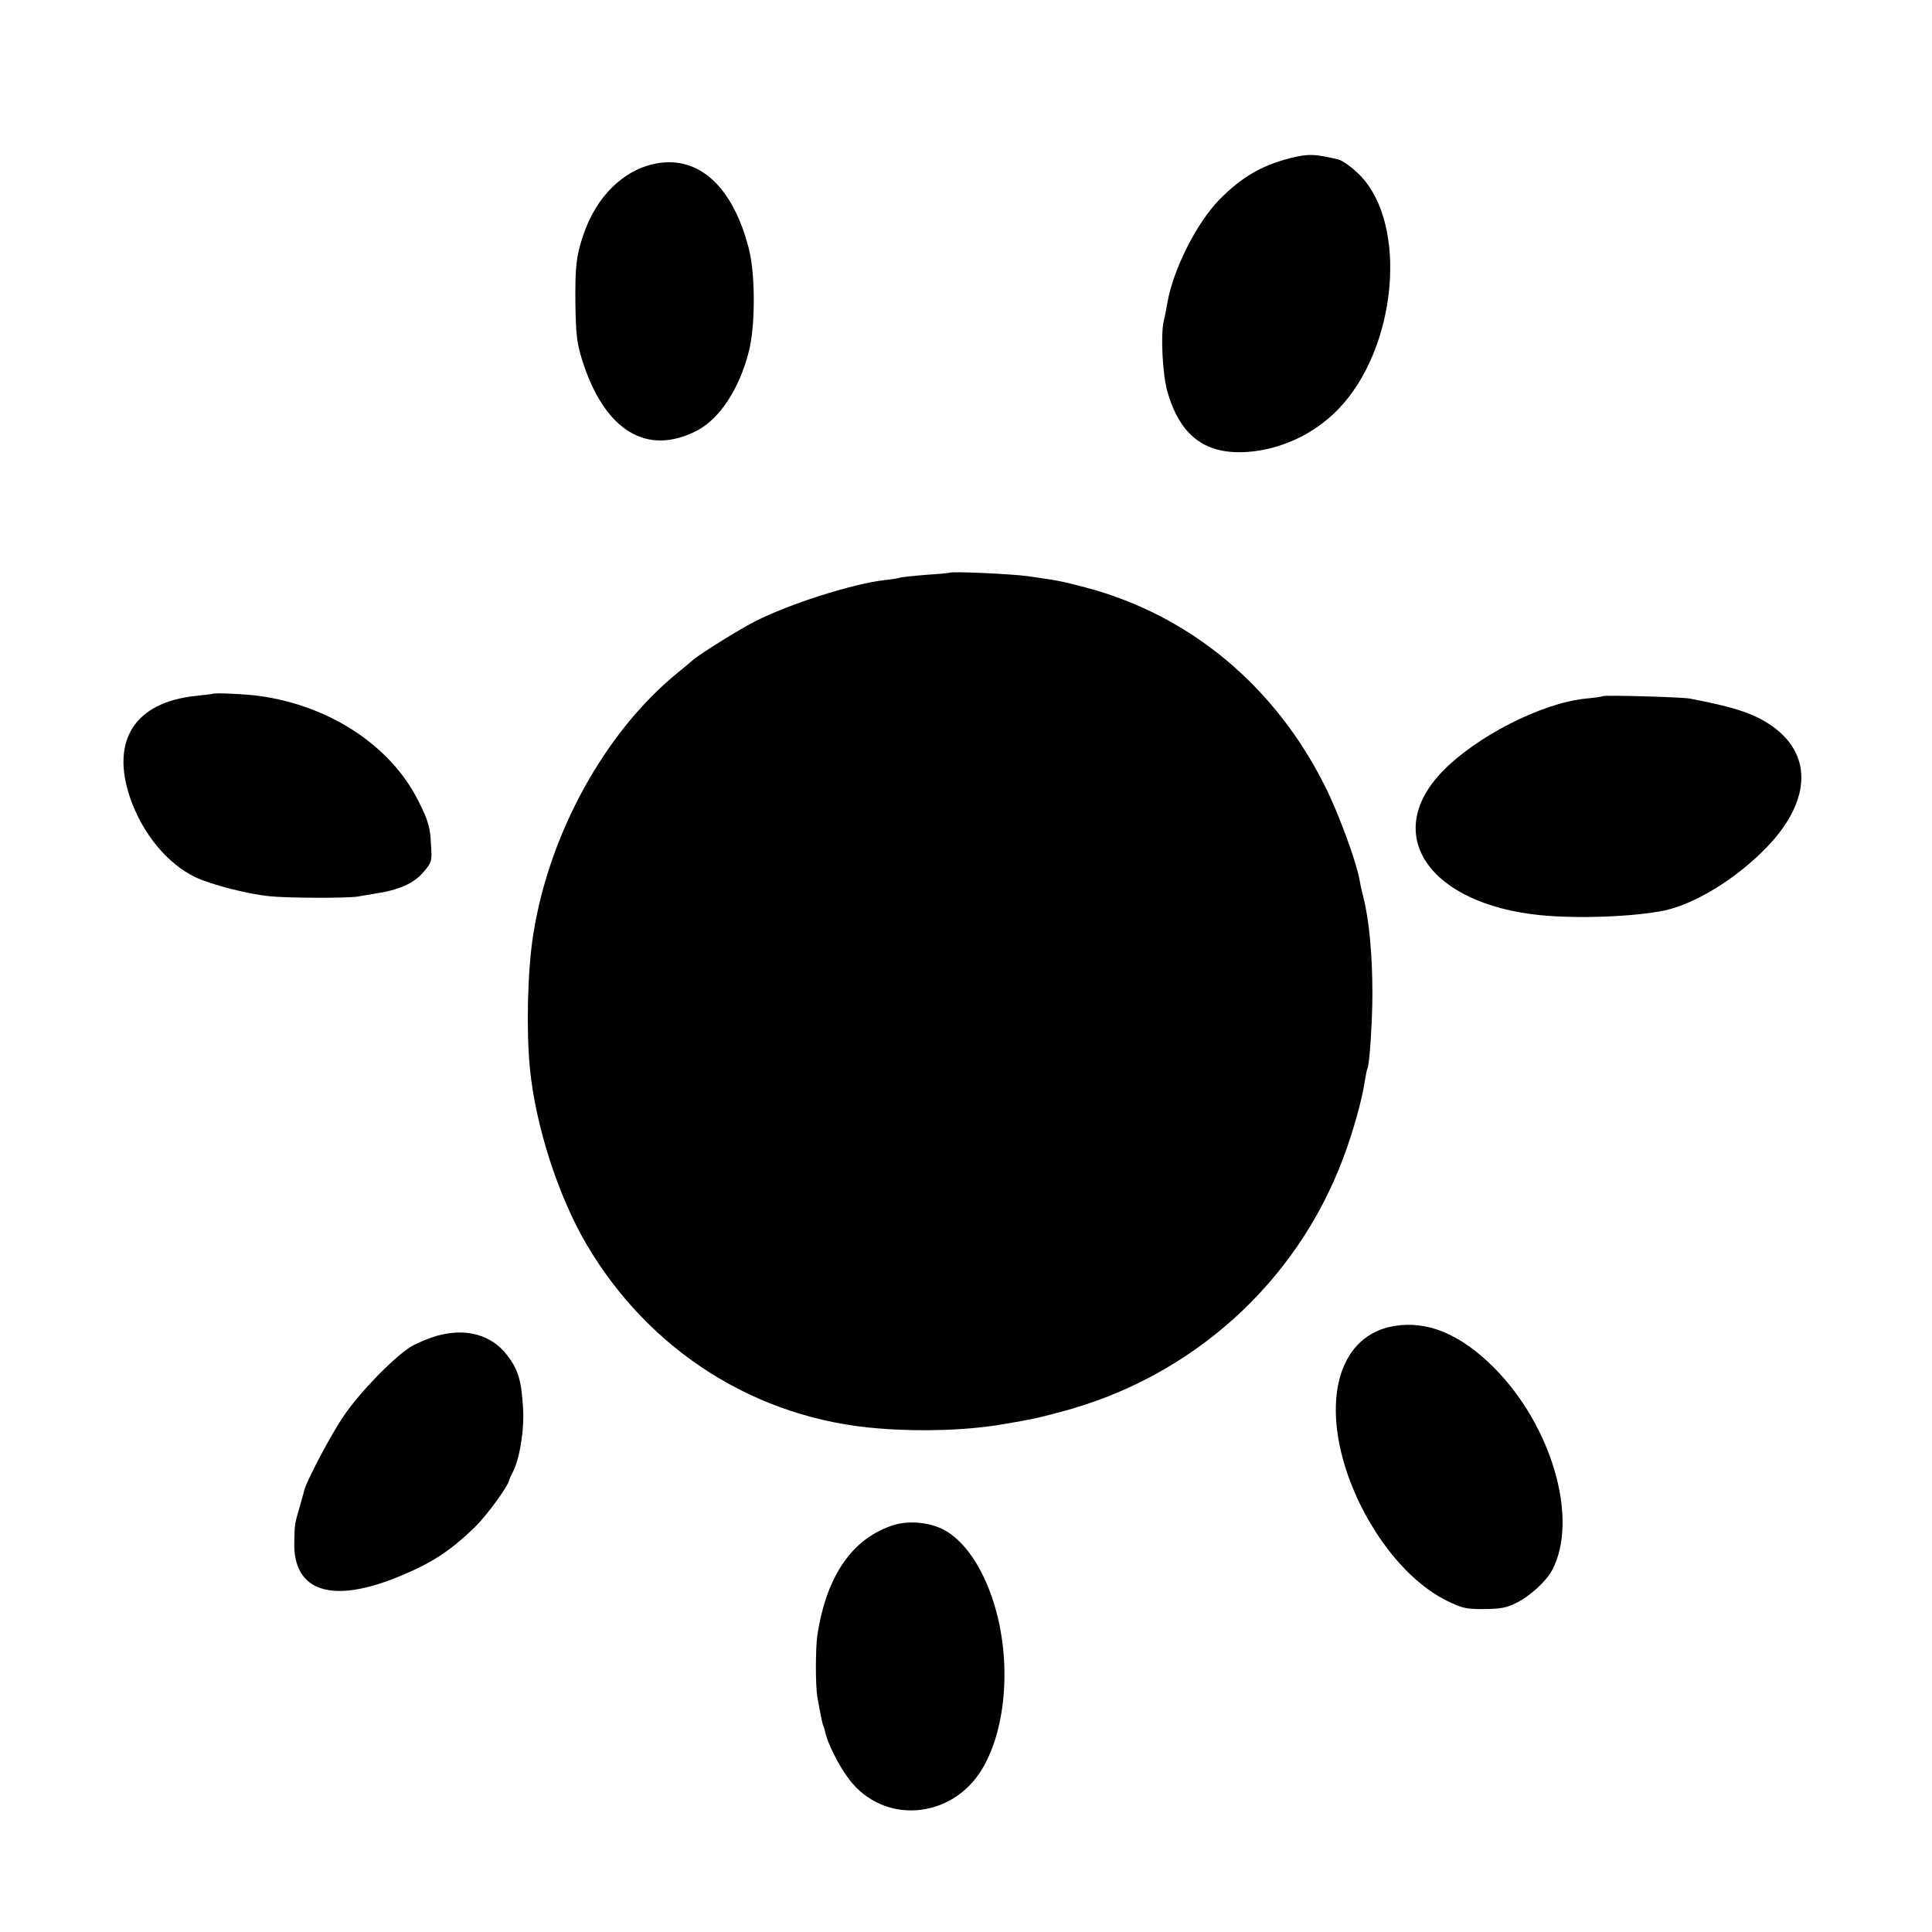
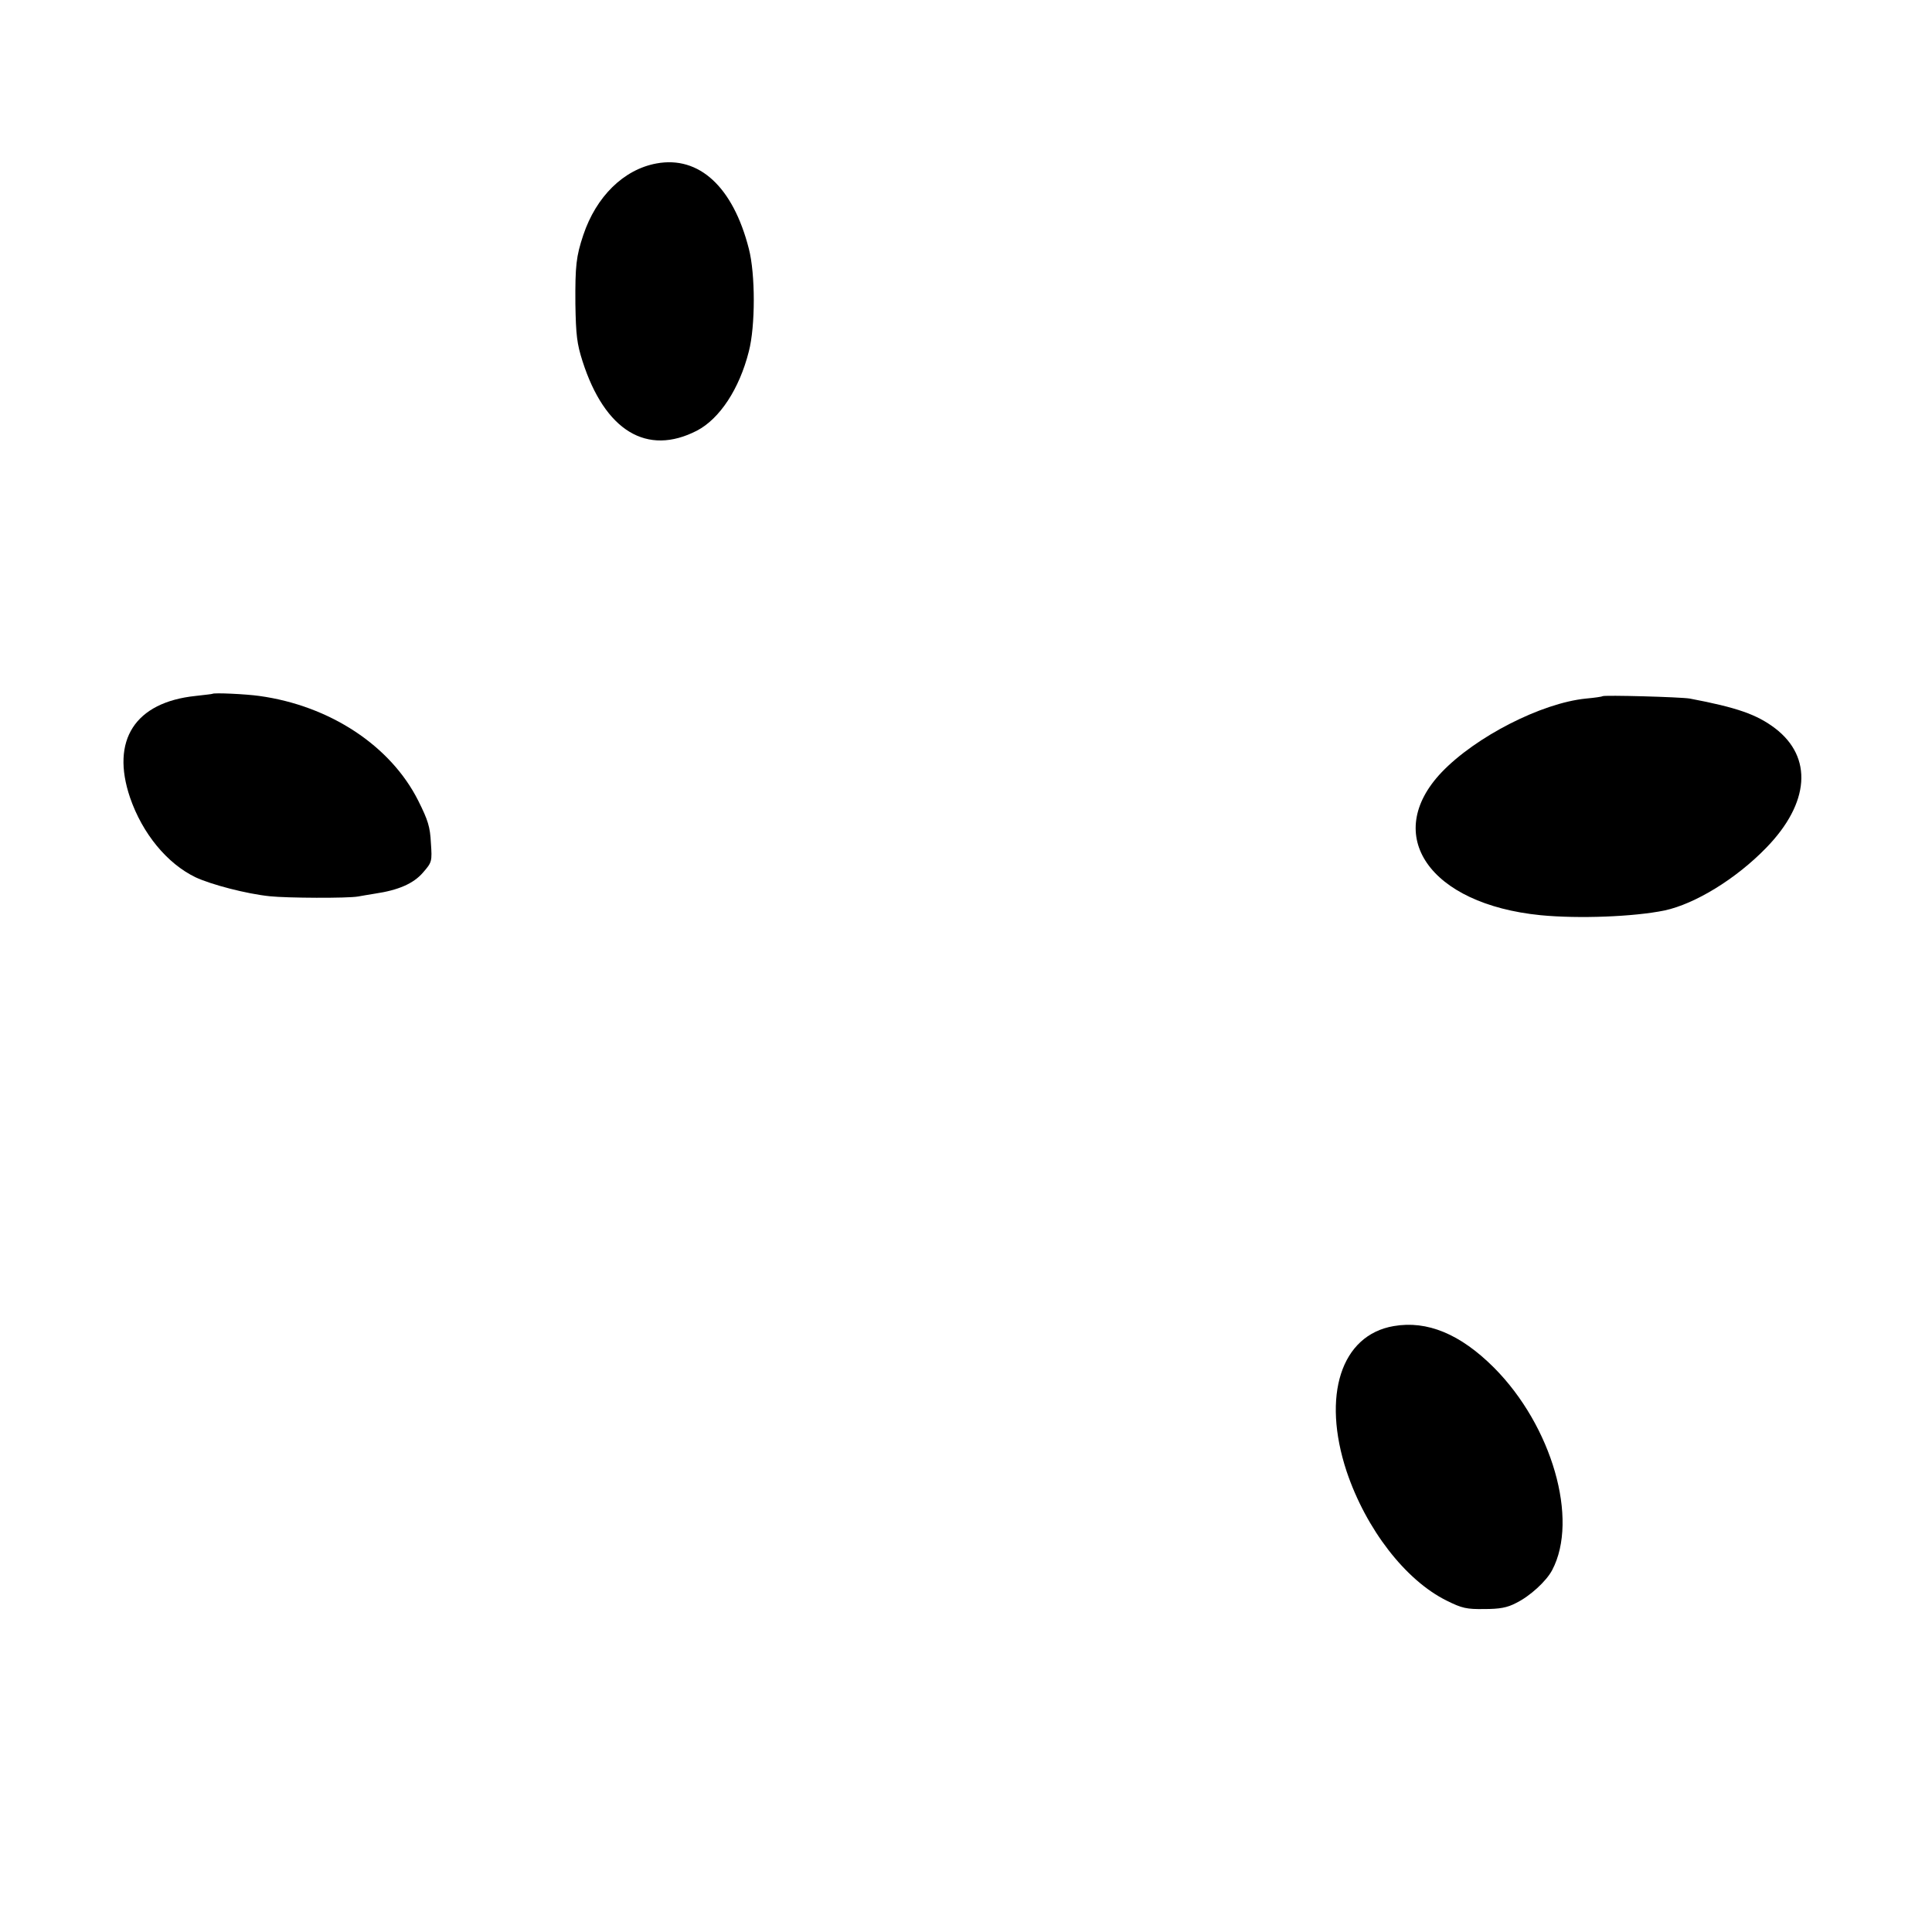
<svg xmlns="http://www.w3.org/2000/svg" version="1.0" width="734pt" height="734pt" viewBox="0 0 734 734" preserveAspectRatio="xMidYMid meet">
  <g transform="translate(0,734) scale(0.1,-0.1)" fill="#000000" stroke="none">
-     <path d="M4901 6739 c-109 -28 -184 -72 -269 -158 -87 -90 -175 -265 -197 -392 -3 -19 -9 -50 -14 -69 -12 -56 -4 -204 14 -267 48 -169 144 -241 304 -230 128 9 254 68 345 162 224 231 267 704 81 891 -28 28 -64 54 -80 58 -91 22 -116 22 -184 5z" />
    <path d="M2494 6719 c-125 -23 -229 -126 -278 -272 -27 -81 -31 -116 -30 -262 2 -119 6 -151 27 -217 85 -265 245 -362 435 -264 86 45 161 158 197 301 25 96 25 294 0 390 -60 235 -189 354 -351 324z" />
-     <path d="M3607 5164 c-1 -1 -42 -5 -91 -8 -49 -4 -92 -9 -95 -10 -3 -2 -31 -7 -61 -10 -122 -14 -363 -91 -492 -157 -57 -29 -207 -122 -235 -146 -11 -10 -39 -33 -61 -51 -274 -224 -486 -609 -546 -992 -22 -137 -27 -362 -13 -507 21 -218 107 -486 215 -670 240 -408 648 -665 1112 -700 162 -13 335 -7 470 16 111 19 127 22 220 47 497 131 895 489 1073 964 38 101 72 223 82 292 4 24 8 45 10 48 8 12 19 182 19 285 0 145 -12 278 -34 365 -5 19 -12 50 -15 68 -12 68 -79 251 -130 353 -191 383 -514 652 -910 757 -90 24 -107 27 -220 43 -65 9 -291 19 -298 13z" />
    <path d="M807 4704 c-1 -1 -30 -4 -64 -8 -230 -24 -323 -168 -249 -386 47 -137 141 -251 249 -303 60 -28 194 -63 282 -72 66 -7 295 -8 335 -1 14 3 43 7 65 11 88 13 146 38 182 80 34 39 35 42 30 113 -3 61 -11 86 -48 160 -105 209 -336 361 -604 398 -49 7 -173 13 -178 8z" />
    <path d="M6088 4695 c-2 -2 -30 -6 -63 -9 -169 -17 -419 -145 -548 -280 -227 -239 -46 -501 376 -543 144 -14 354 -6 471 18 116 25 272 120 387 239 164 169 177 343 33 453 -70 53 -145 79 -324 113 -35 6 -326 14 -332 9z" />
    <path d="M5295 2302 c-200 -34 -274 -264 -179 -552 74 -220 224 -414 380 -491 58 -29 76 -33 143 -32 58 0 87 5 121 23 53 26 115 83 137 125 102 193 -1 548 -221 769 -128 128 -254 180 -381 158z" />
-     <path d="M1660 2265 c-25 -7 -65 -23 -90 -36 -63 -34 -205 -179 -268 -274 -49 -73 -140 -247 -146 -277 -2 -7 -9 -33 -16 -58 -20 -68 -21 -70 -22 -140 -4 -187 143 -235 399 -129 126 52 192 96 286 186 48 47 131 161 132 182 1 3 6 15 12 26 27 49 46 165 40 247 -6 104 -19 146 -60 199 -59 78 -157 105 -267 74z" />
-     <path d="M3395 1546 c-157 -50 -256 -193 -290 -421 -7 -49 -7 -189 0 -230 13 -74 21 -113 25 -117 1 -2 3 -10 5 -18 8 -41 53 -131 91 -180 130 -172 388 -153 504 37 95 156 114 421 44 638 -42 132 -111 232 -188 273 -55 29 -133 36 -191 18z" />
  </g>
</svg>